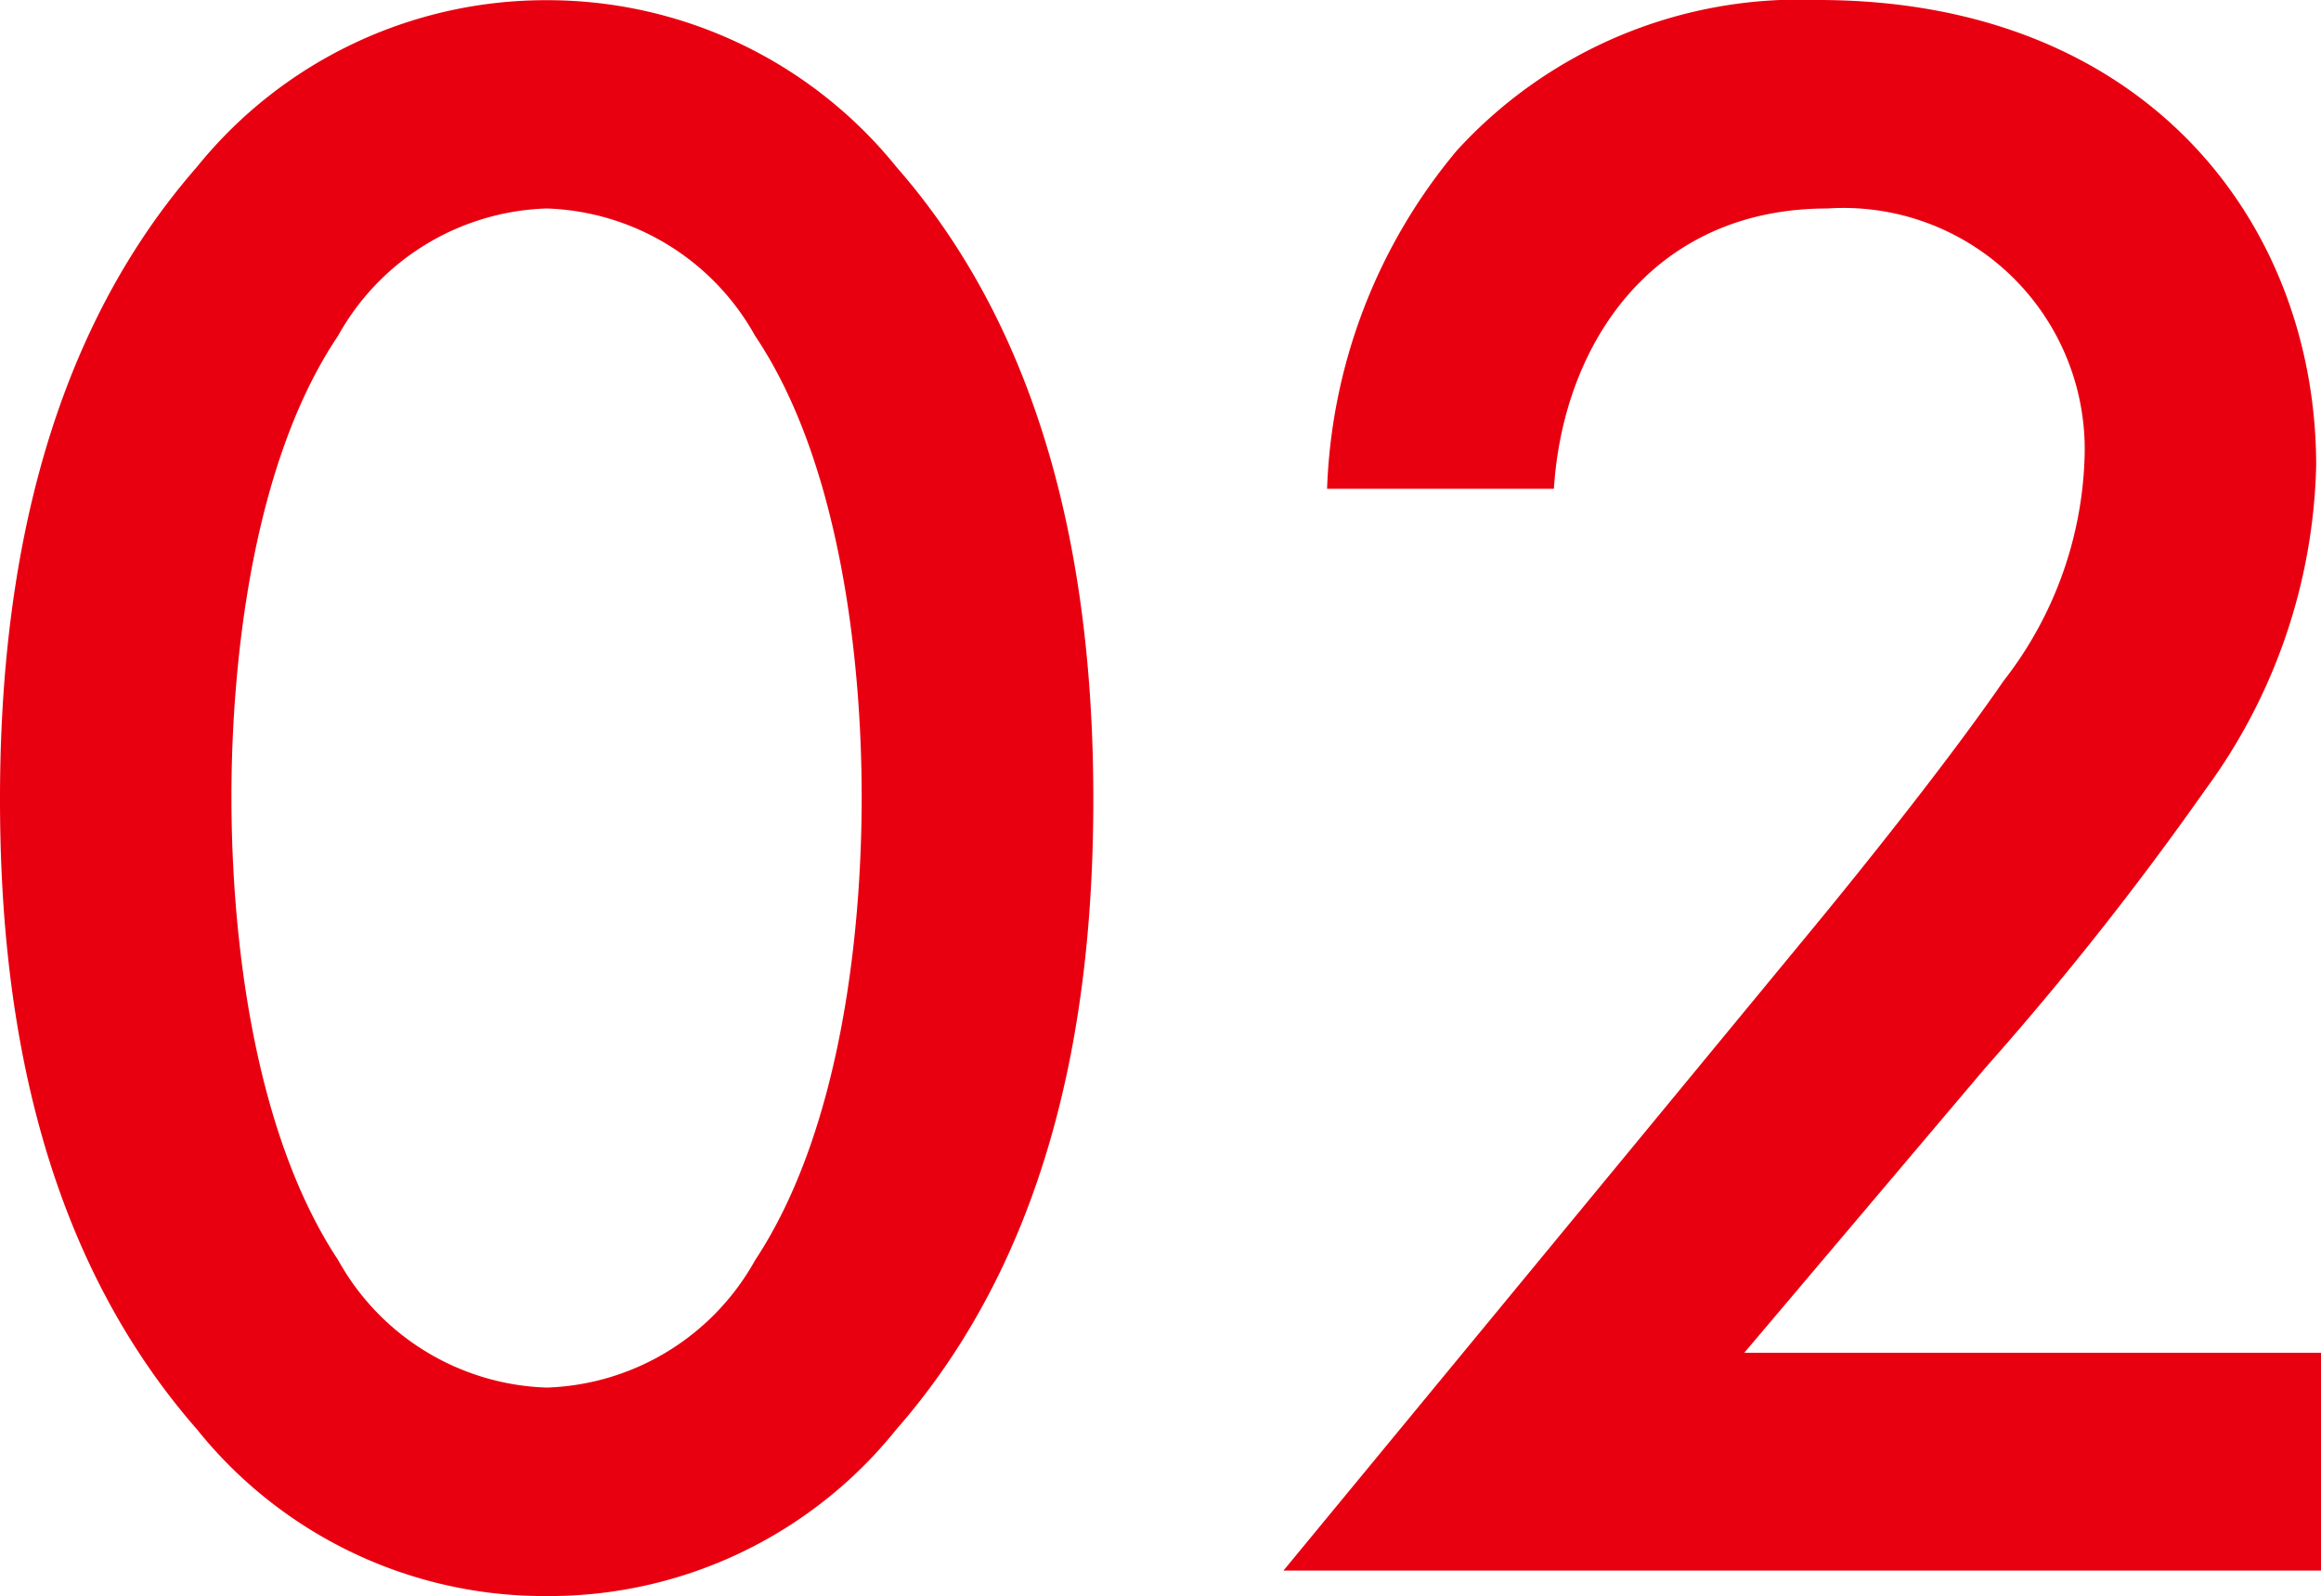
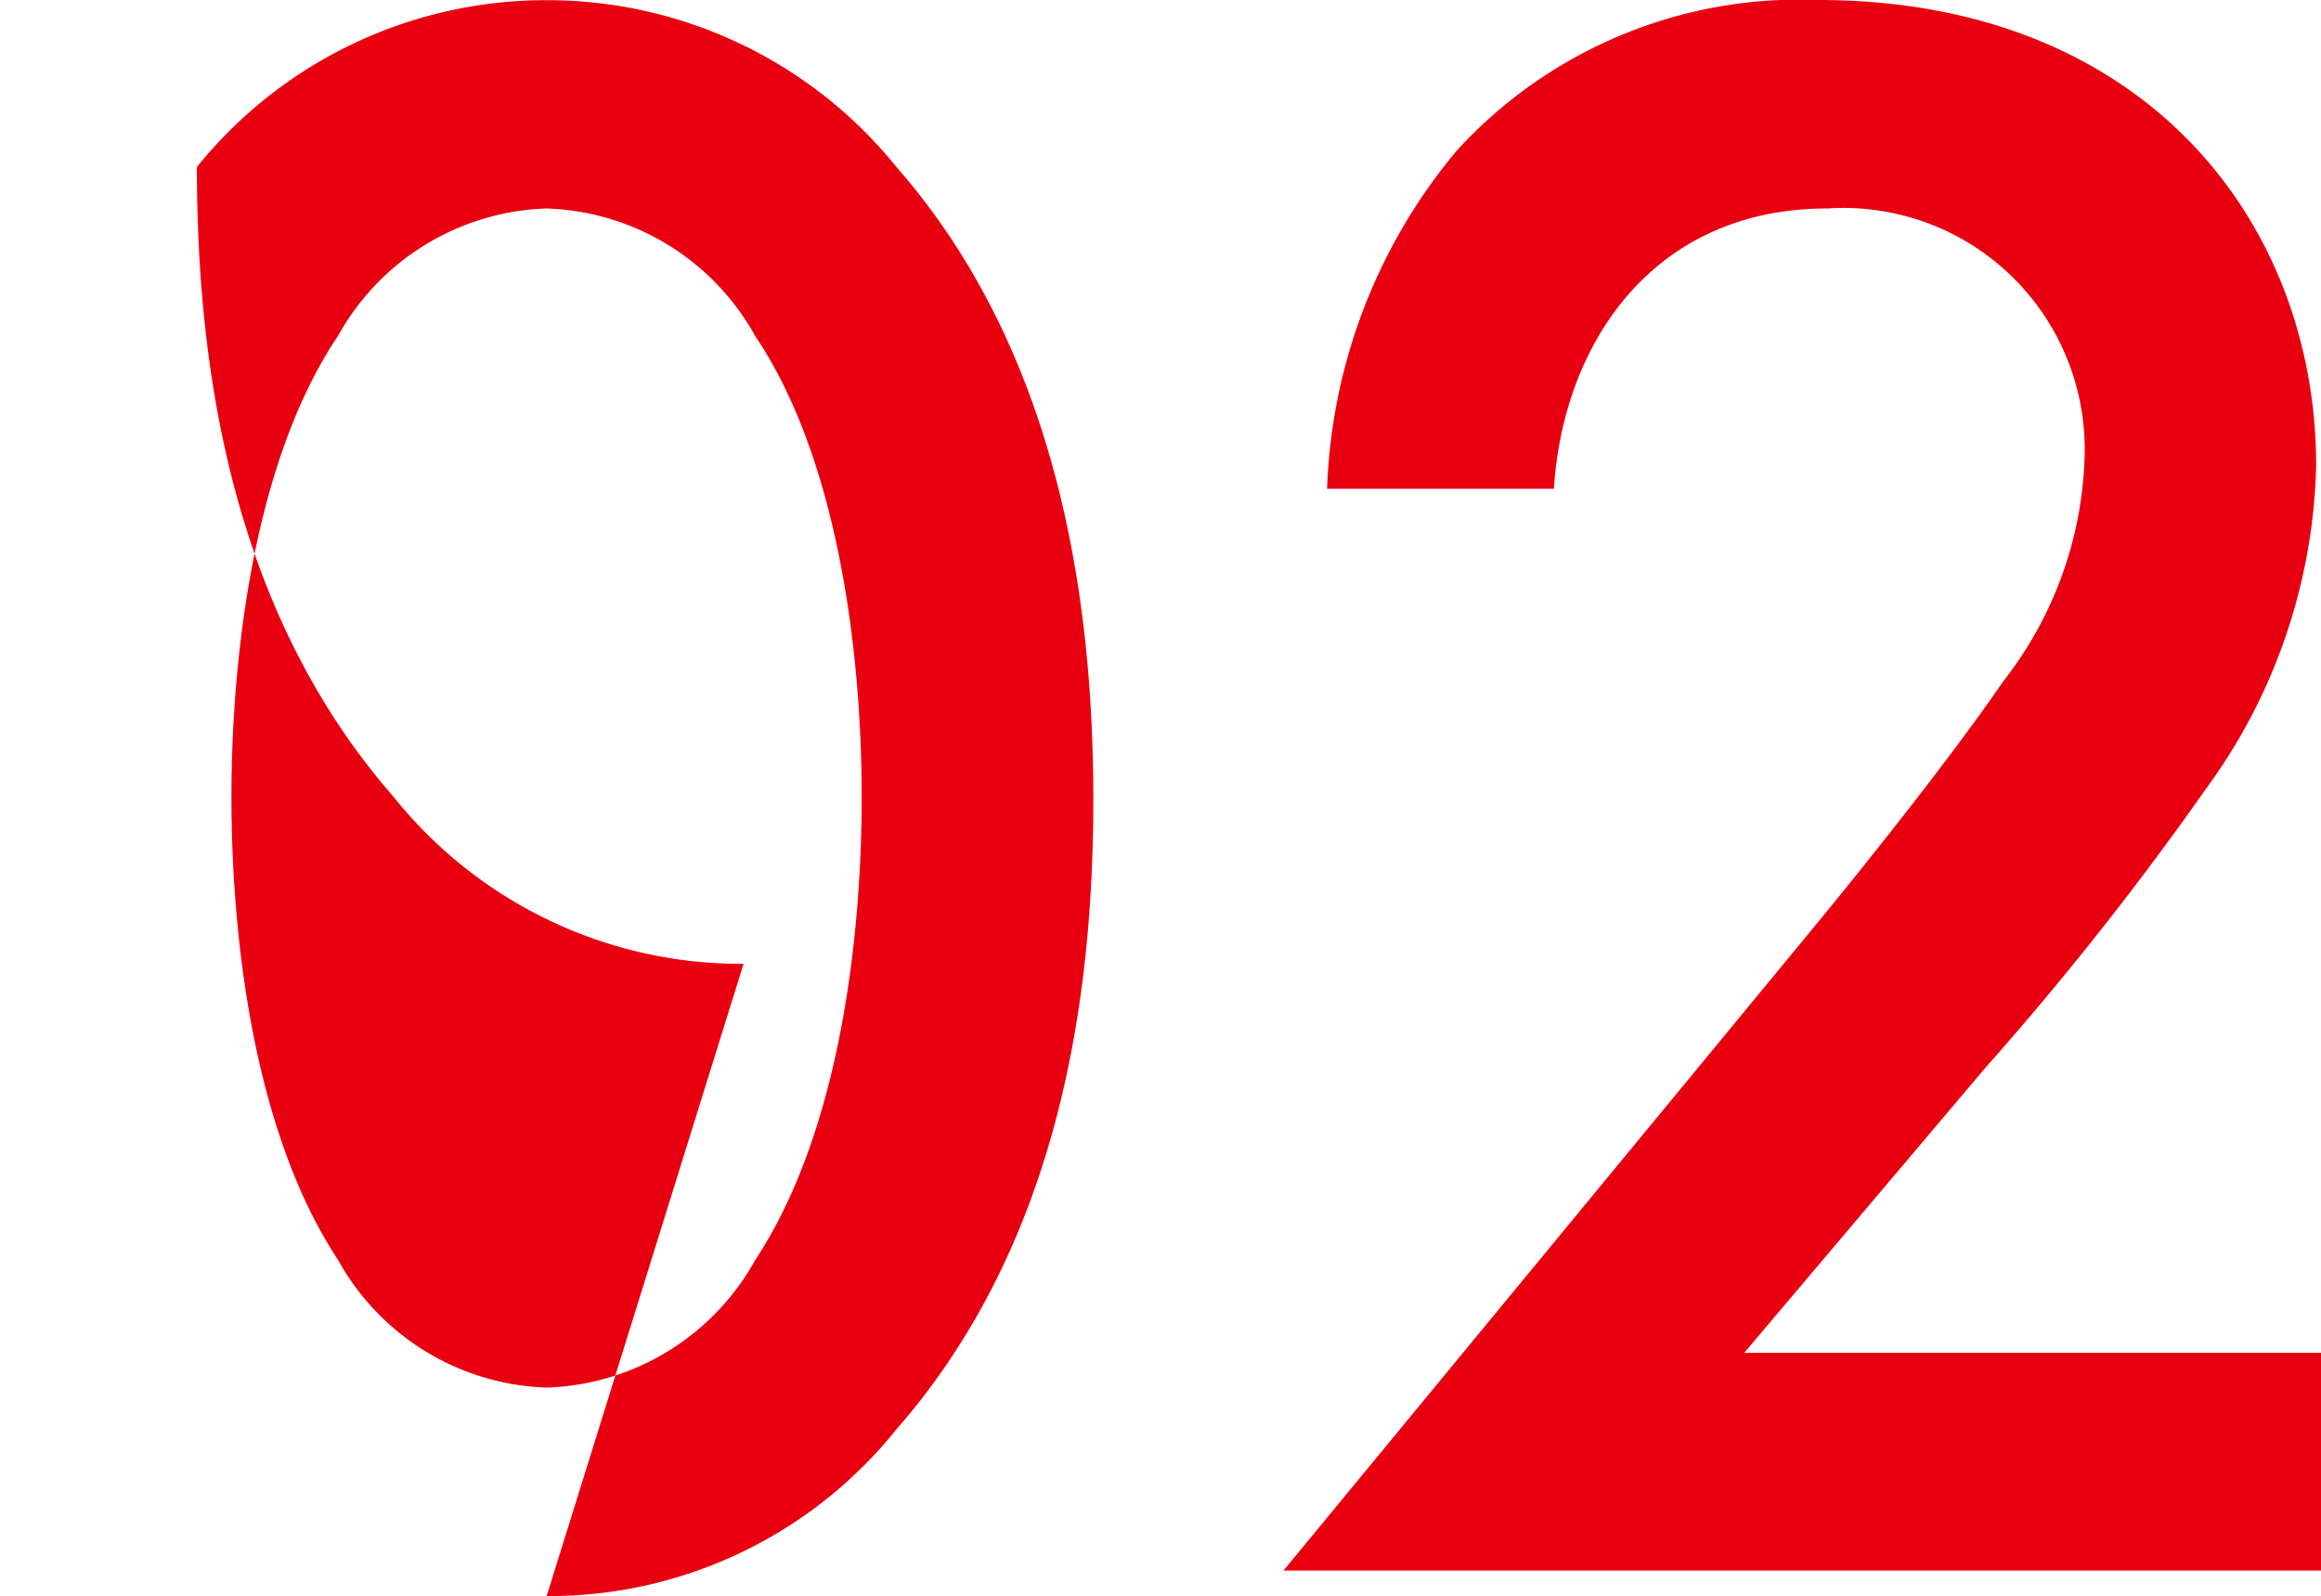
<svg xmlns="http://www.w3.org/2000/svg" width="48.096" height="33.072">
-   <path fill="#e90010" d="M11.328 33.072a9.223 9.223 0 0 0 7.248-3.456c3.36-3.84 4.08-8.88 4.08-13.056 0-4.128-.72-9.264-4.08-13.1A9.293 9.293 0 0 0 11.328.004 9.293 9.293 0 0 0 4.08 3.46C.72 7.3 0 12.436 0 16.56c0 4.176.72 9.216 4.08 13.056a9.223 9.223 0 0 0 7.248 3.456Zm0-28.752a5.129 5.129 0 0 1 4.32 2.64c1.776 2.64 2.208 6.768 2.208 9.552 0 2.832-.432 6.912-2.208 9.6a5.129 5.129 0 0 1-4.32 2.64 5.129 5.129 0 0 1-4.32-2.64c-1.776-2.688-2.212-6.768-2.212-9.6 0-2.784.432-6.912 2.208-9.552a5.129 5.129 0 0 1 4.324-2.64Zm36.768 23.712H36.144l4.992-5.9a65.07 65.07 0 0 0 4.56-5.764 11.792 11.792 0 0 0 2.3-6.72c0-4.992-3.5-9.648-10.32-9.648a9.607 9.607 0 0 0-7.488 3.12 11.534 11.534 0 0 0-2.688 7.008h4.7c.192-3.024 2.064-5.808 5.664-5.808a5 5 0 0 1 5.332 5.184 7.916 7.916 0 0 1-1.68 4.608c-1.056 1.536-2.736 3.648-3.84 4.992l-11.08 13.44h21.5Z" />
+   <path fill="#e90010" d="M11.328 33.072a9.223 9.223 0 0 0 7.248-3.456c3.36-3.84 4.08-8.88 4.08-13.056 0-4.128-.72-9.264-4.08-13.1A9.293 9.293 0 0 0 11.328.004 9.293 9.293 0 0 0 4.08 3.46c0 4.176.72 9.216 4.08 13.056a9.223 9.223 0 0 0 7.248 3.456Zm0-28.752a5.129 5.129 0 0 1 4.32 2.64c1.776 2.64 2.208 6.768 2.208 9.552 0 2.832-.432 6.912-2.208 9.6a5.129 5.129 0 0 1-4.32 2.64 5.129 5.129 0 0 1-4.32-2.64c-1.776-2.688-2.212-6.768-2.212-9.6 0-2.784.432-6.912 2.208-9.552a5.129 5.129 0 0 1 4.324-2.64Zm36.768 23.712H36.144l4.992-5.9a65.07 65.07 0 0 0 4.56-5.764 11.792 11.792 0 0 0 2.3-6.72c0-4.992-3.5-9.648-10.32-9.648a9.607 9.607 0 0 0-7.488 3.12 11.534 11.534 0 0 0-2.688 7.008h4.7c.192-3.024 2.064-5.808 5.664-5.808a5 5 0 0 1 5.332 5.184 7.916 7.916 0 0 1-1.68 4.608c-1.056 1.536-2.736 3.648-3.84 4.992l-11.08 13.44h21.5Z" />
</svg>